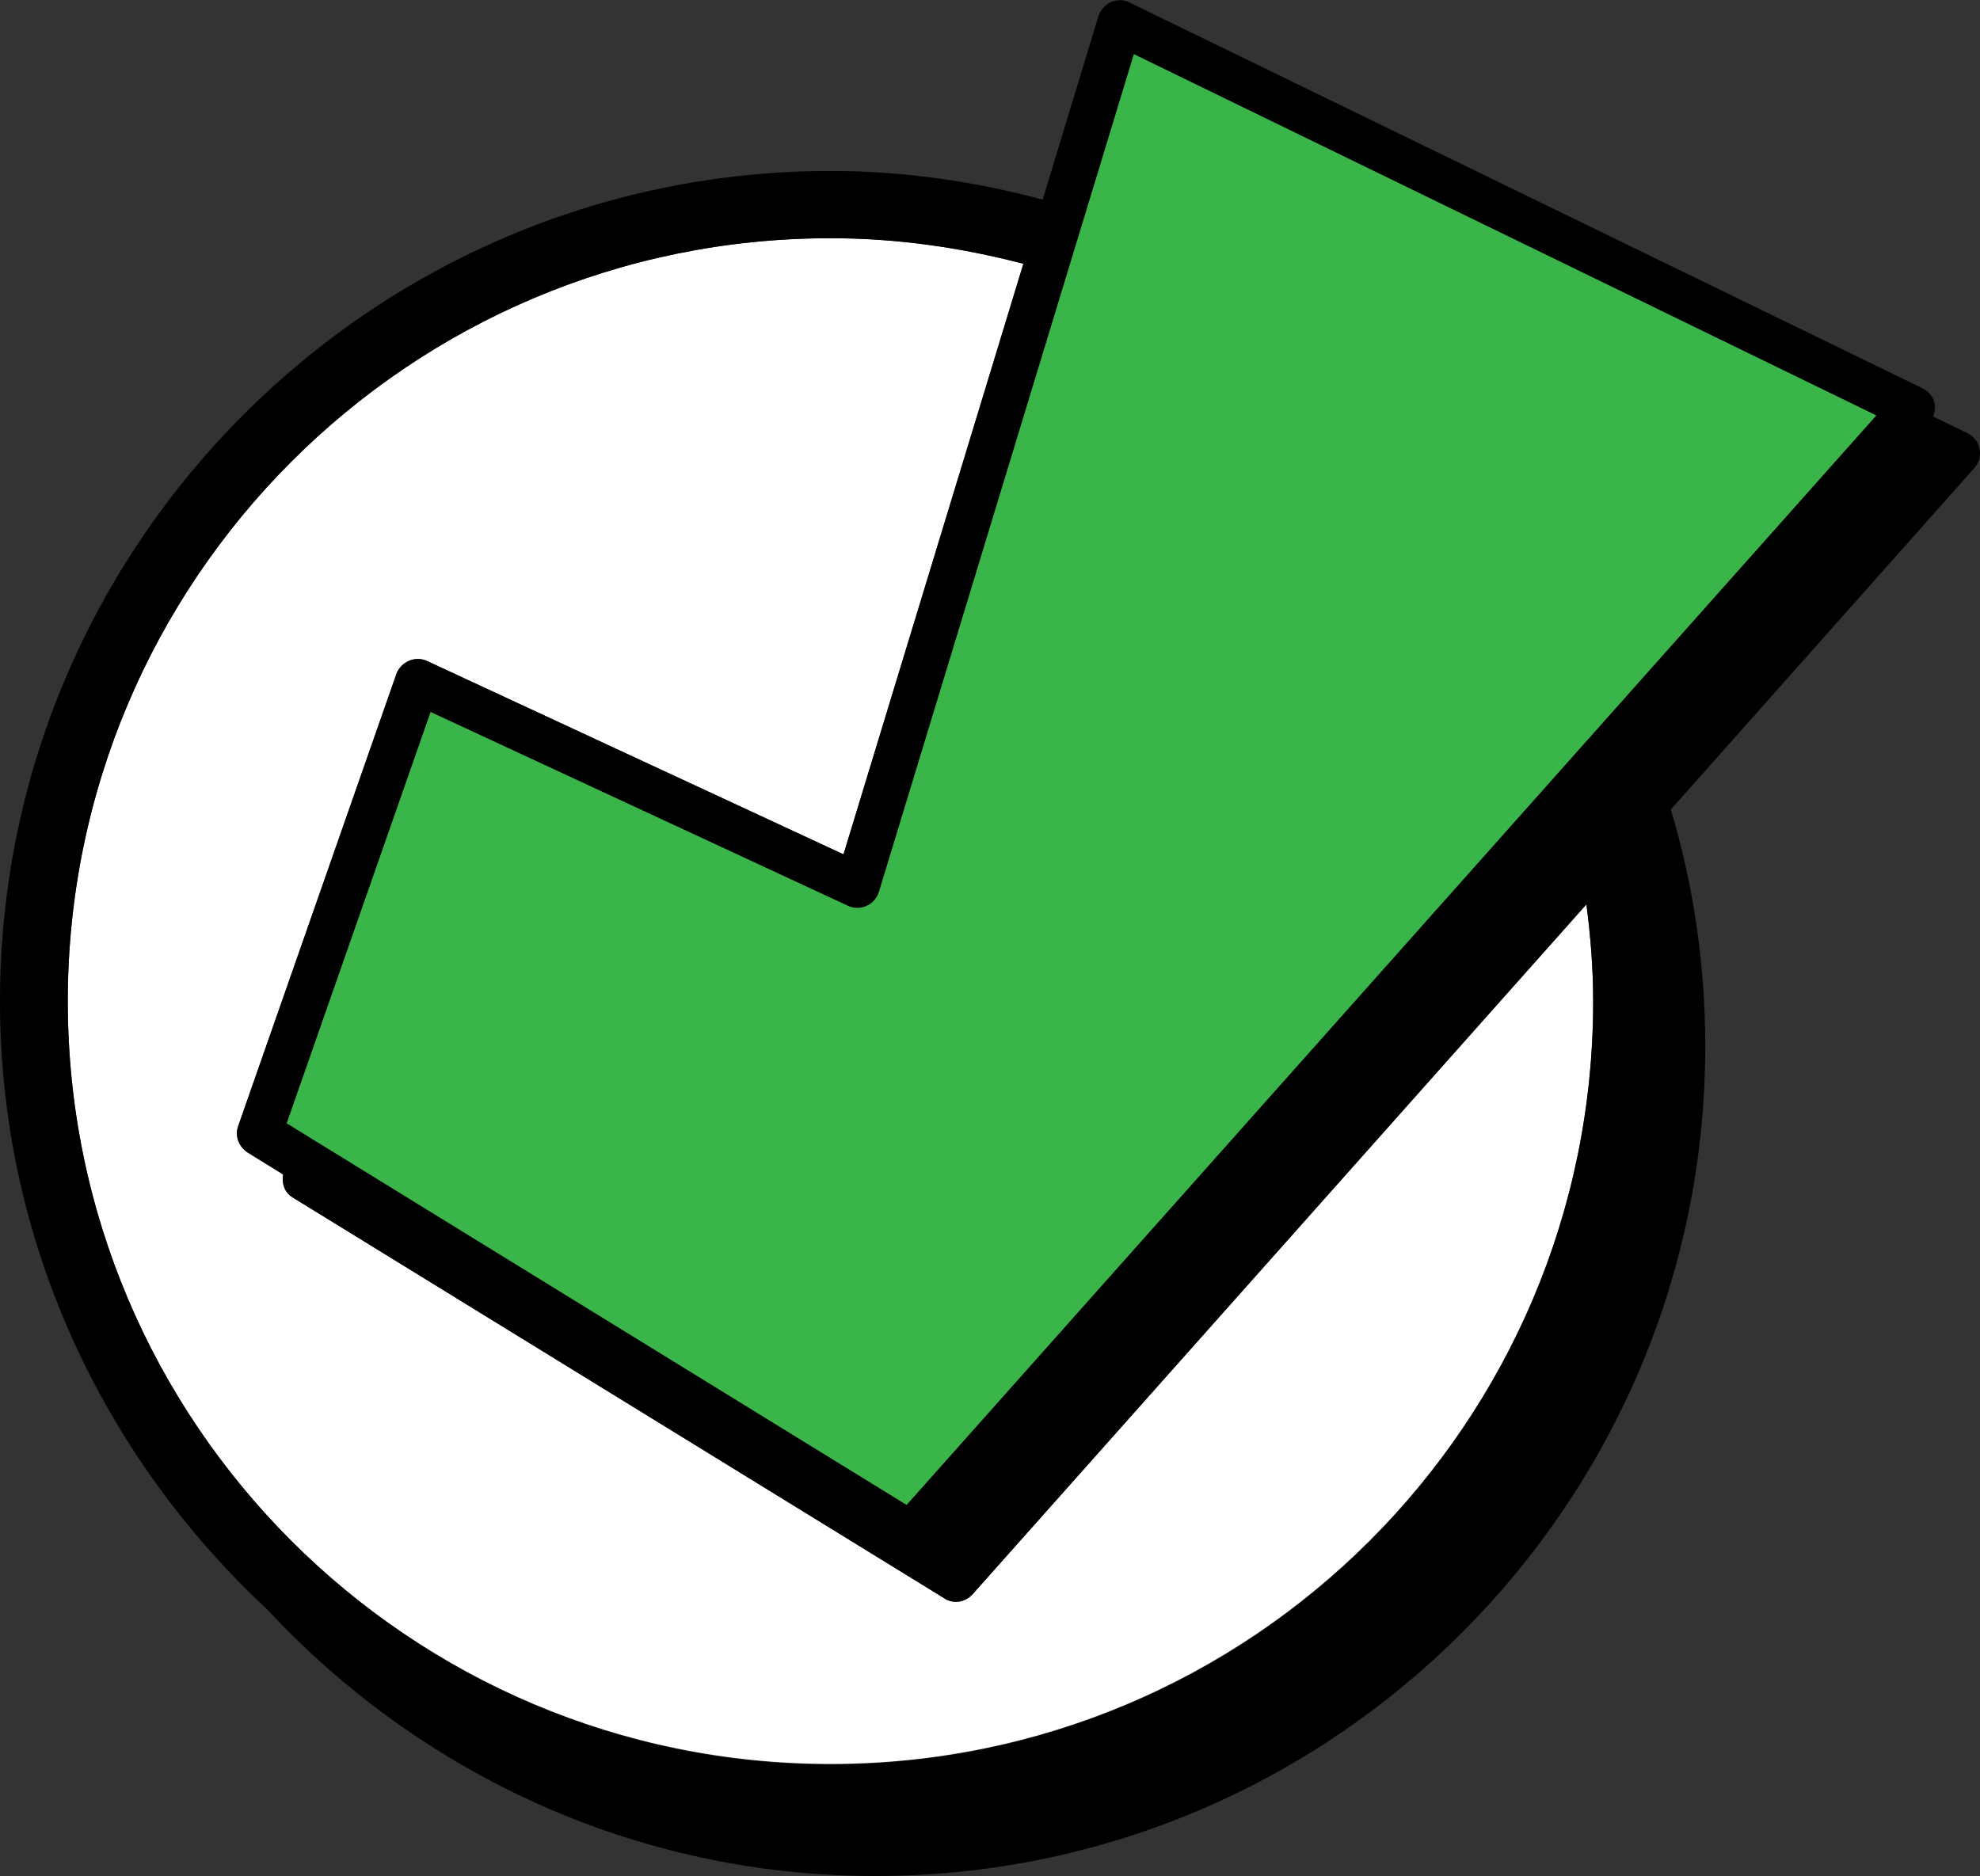
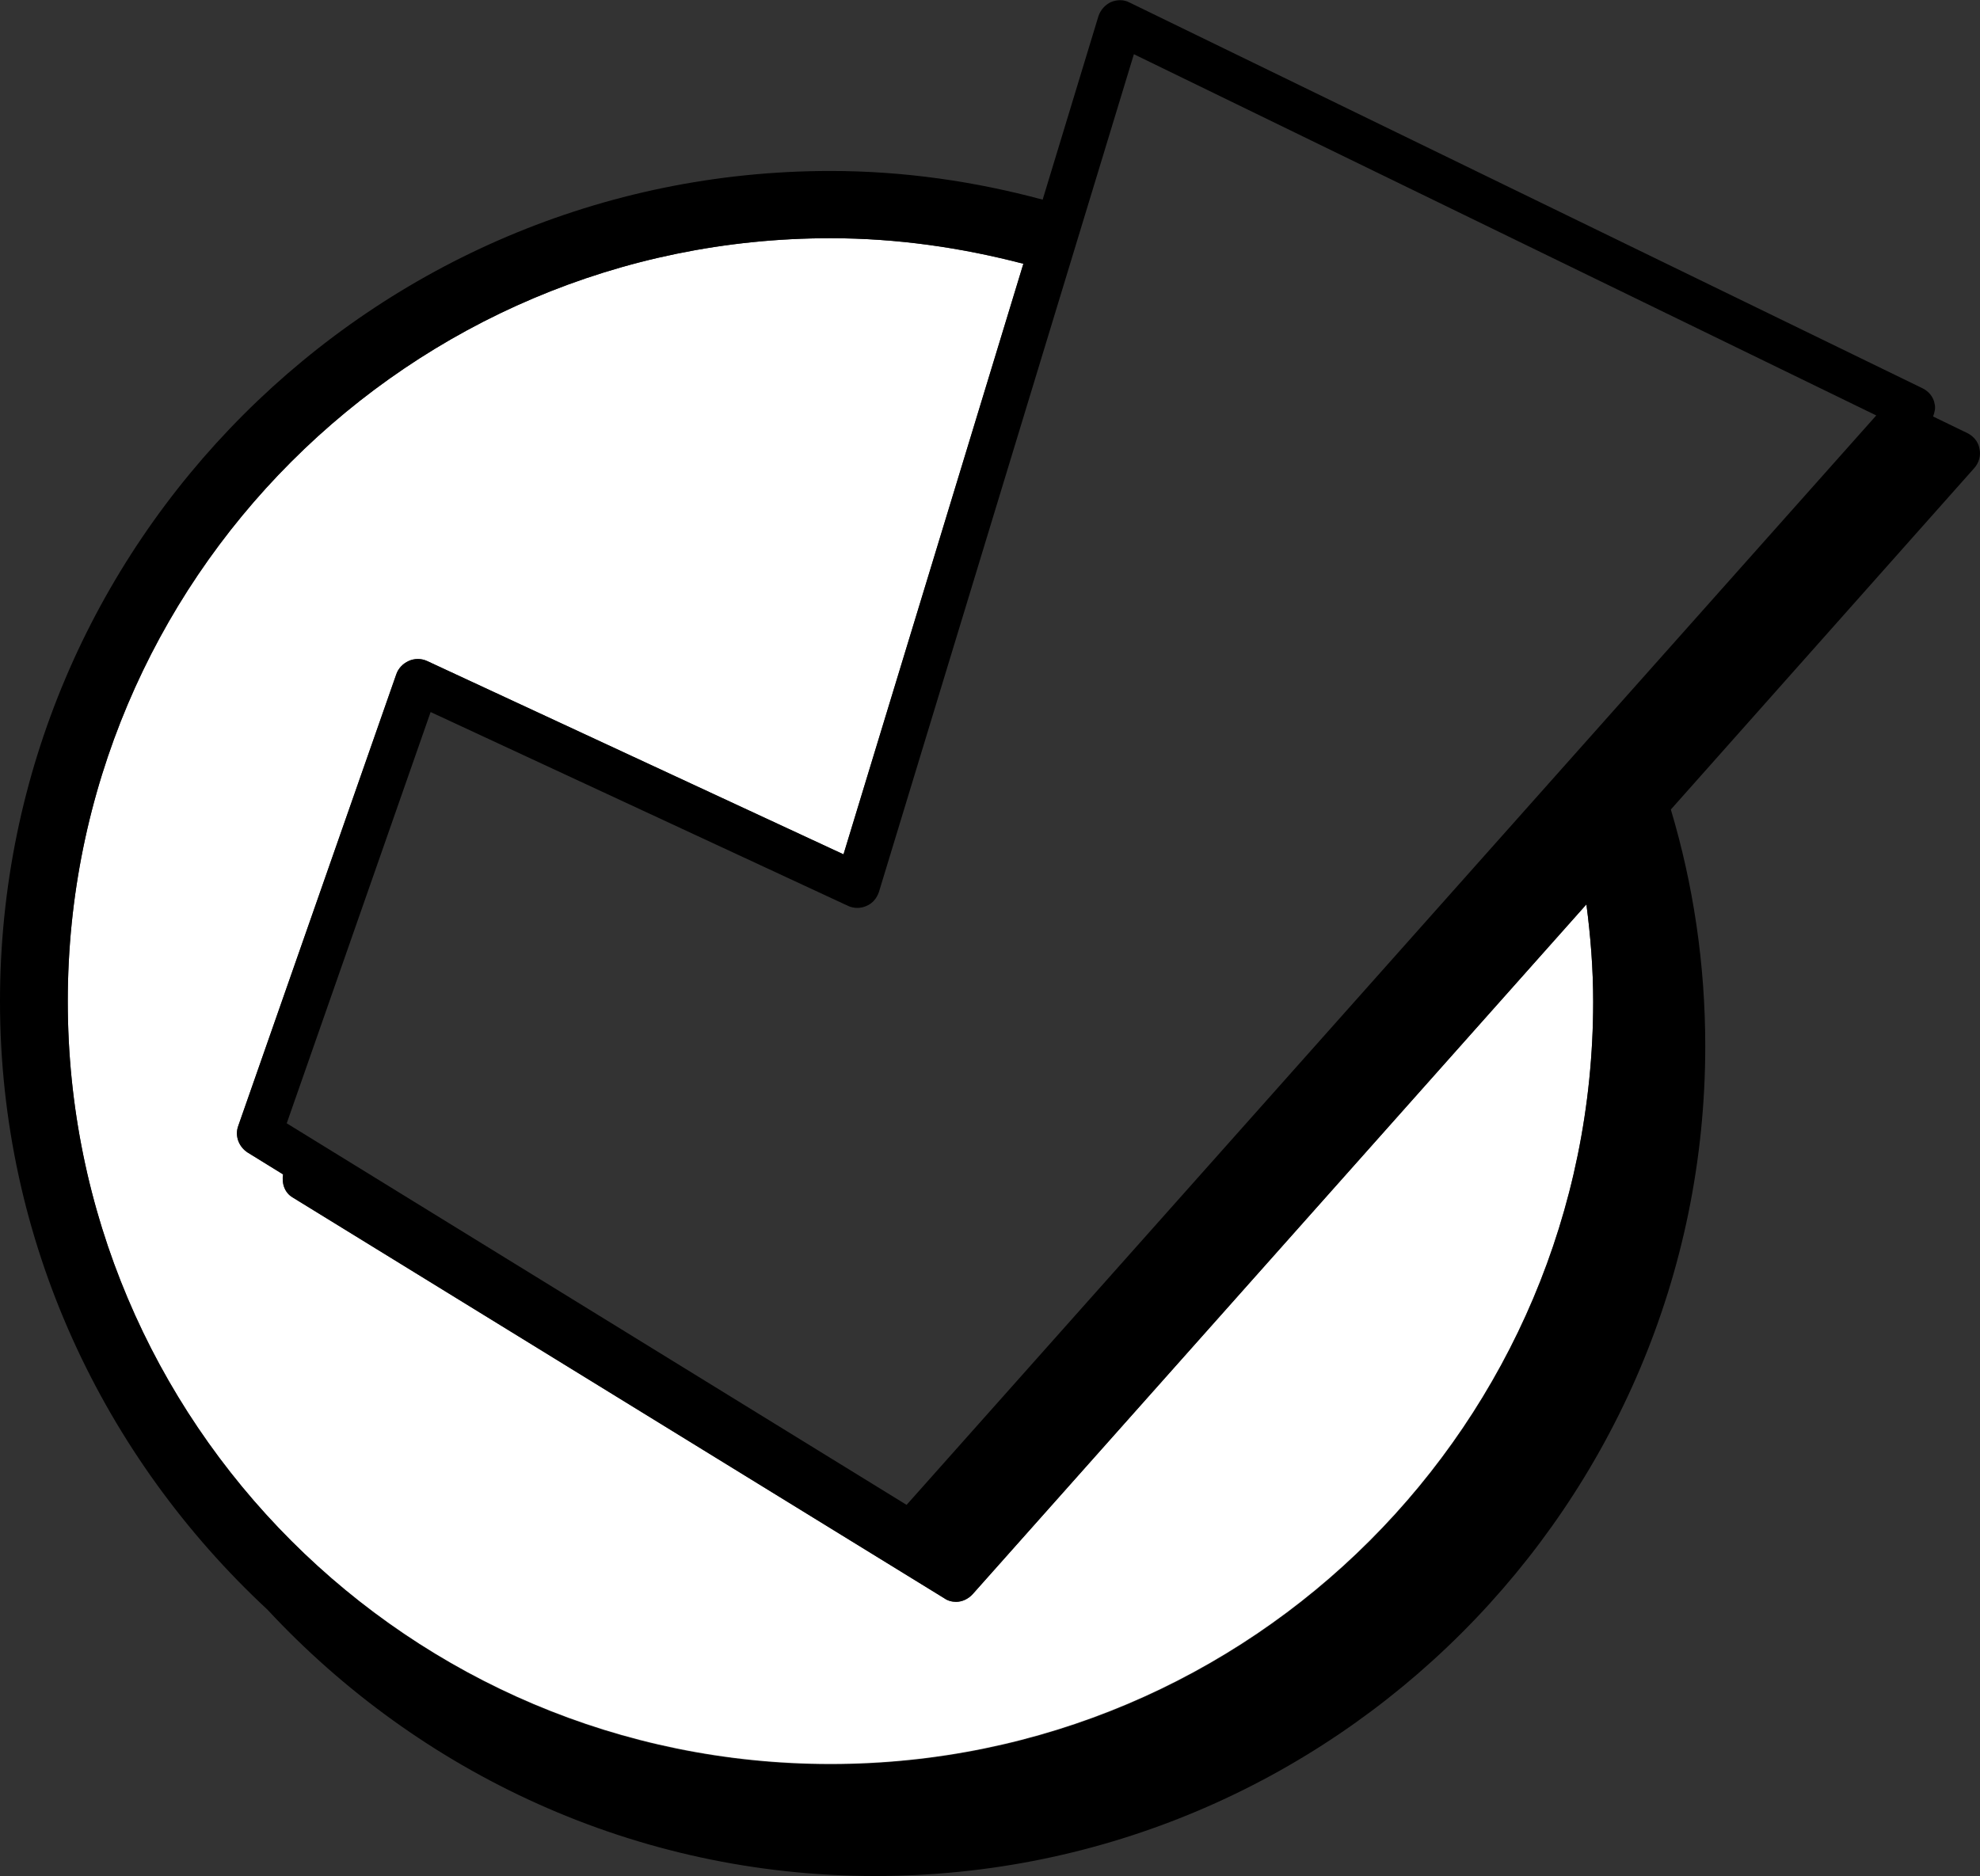
<svg xmlns="http://www.w3.org/2000/svg" id="Layer_2" data-name="Layer 2" viewBox="0 0 37.98 35.99">
  <rect x="0" y="0" width="37.98" height="35.99" fill="#333333" stroke="none" />
  <defs>
    <style>
      .cls-1, .cls-2, .cls-3 {
        stroke-width: 0px;
      }

      .cls-2 {
        fill: #39b54a;
      }

      .cls-3 {
        fill: #fff;
      }
    </style>
  </defs>
  <g id="Assets_For_Export" data-name="Assets For Export">
    <g>
      <path class="cls-3" d="m30.56,19.21c0,8.08-6.55,14.63-14.63,14.63S1.3,27.29,1.3,19.21,7.85,4.57,15.93,4.57c1.28,0,2.51.18,3.7.49l-3.45,11.33-7.99-3.71c-.11-.05-.24-.05-.35,0-.11.05-.2.14-.24.26l-3.03,8.66c-.07.19.01.4.18.51l.68.42c-.03.17.03.35.18.44l12.5,7.69c.07.05.15.07.23.07.11,0,.23-.05.32-.15l11.77-13.23c.08.61.13,1.23.13,1.87Z" />
      <path class="cls-1" d="m37.97,8.61c-.02-.13-.11-.24-.23-.3l-.66-.32c.03-.08.05-.16.03-.24-.02-.13-.11-.24-.23-.3L21.67.05c-.11-.06-.24-.06-.36-.01-.11.05-.2.15-.24.27l-1.07,3.52c-1.3-.35-2.66-.55-4.07-.55C7.15,3.28,0,10.43,0,19.21c0,4.61,1.99,8.75,5.13,11.67,2.91,3.13,7.05,5.11,11.66,5.11,8.78,0,15.92-7.14,15.92-15.92,0-1.58-.23-3.1-.66-4.54l5.82-6.55c.09-.1.13-.24.1-.37ZM21.75,1.04l14.24,6.93-18.6,20.9-11.89-7.32,2.76-7.89,8.01,3.72c.11.05.24.05.35,0,.12-.05.2-.15.24-.27L21.75,1.04ZM1.3,19.21C1.3,11.13,7.85,4.57,15.93,4.57c1.28,0,2.51.18,3.7.49l-3.45,11.33-7.99-3.71c-.11-.05-.24-.05-.35,0-.11.05-.2.14-.24.26l-3.03,8.66c-.07.19.01.4.18.51l.68.42c-.03.17.03.35.18.44l12.5,7.69c.07.05.15.07.23.07.11,0,.23-.05.32-.15l11.77-13.23c.08.61.13,1.23.13,1.87,0,8.08-6.55,14.63-14.63,14.63S1.3,27.29,1.3,19.21Z" />
-       <path class="cls-2" d="m35.99,7.97l-18.6,20.9-11.89-7.32,2.76-7.89,8.01,3.72c.11.05.24.05.35,0,.12-.05.2-.15.24-.27L21.75,1.04l14.24,6.93Z" />
    </g>
  </g>
</svg>